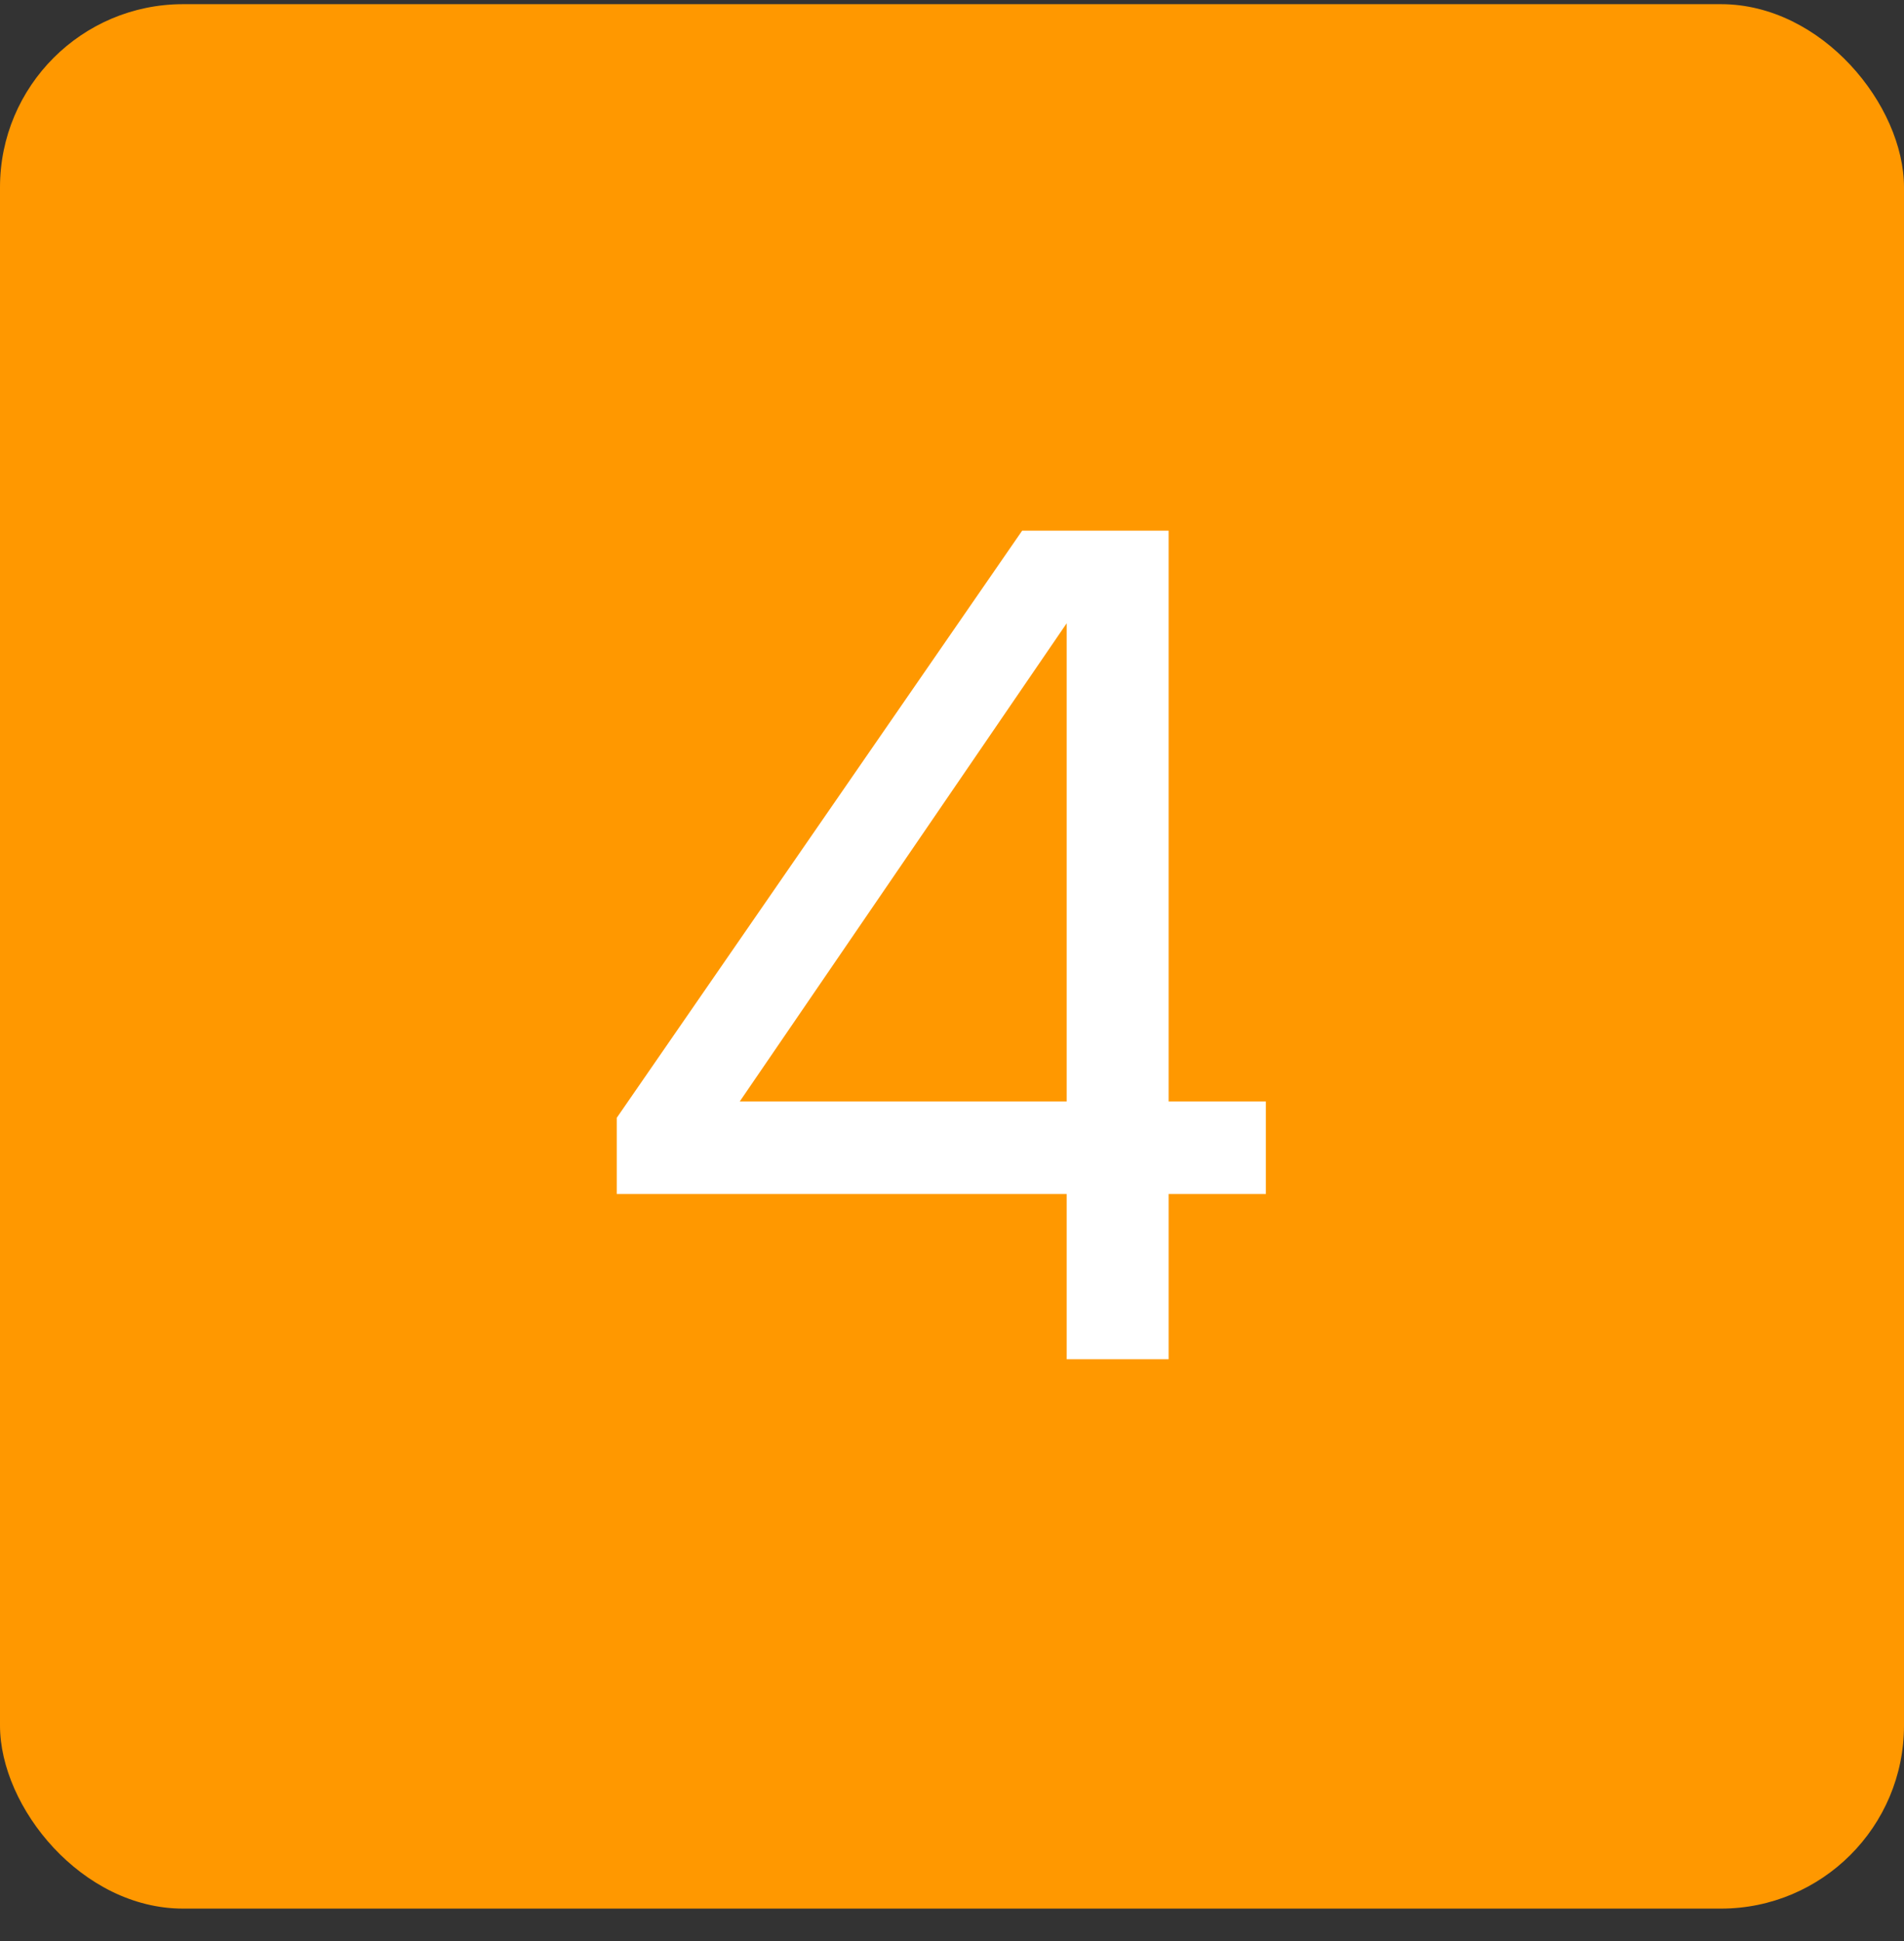
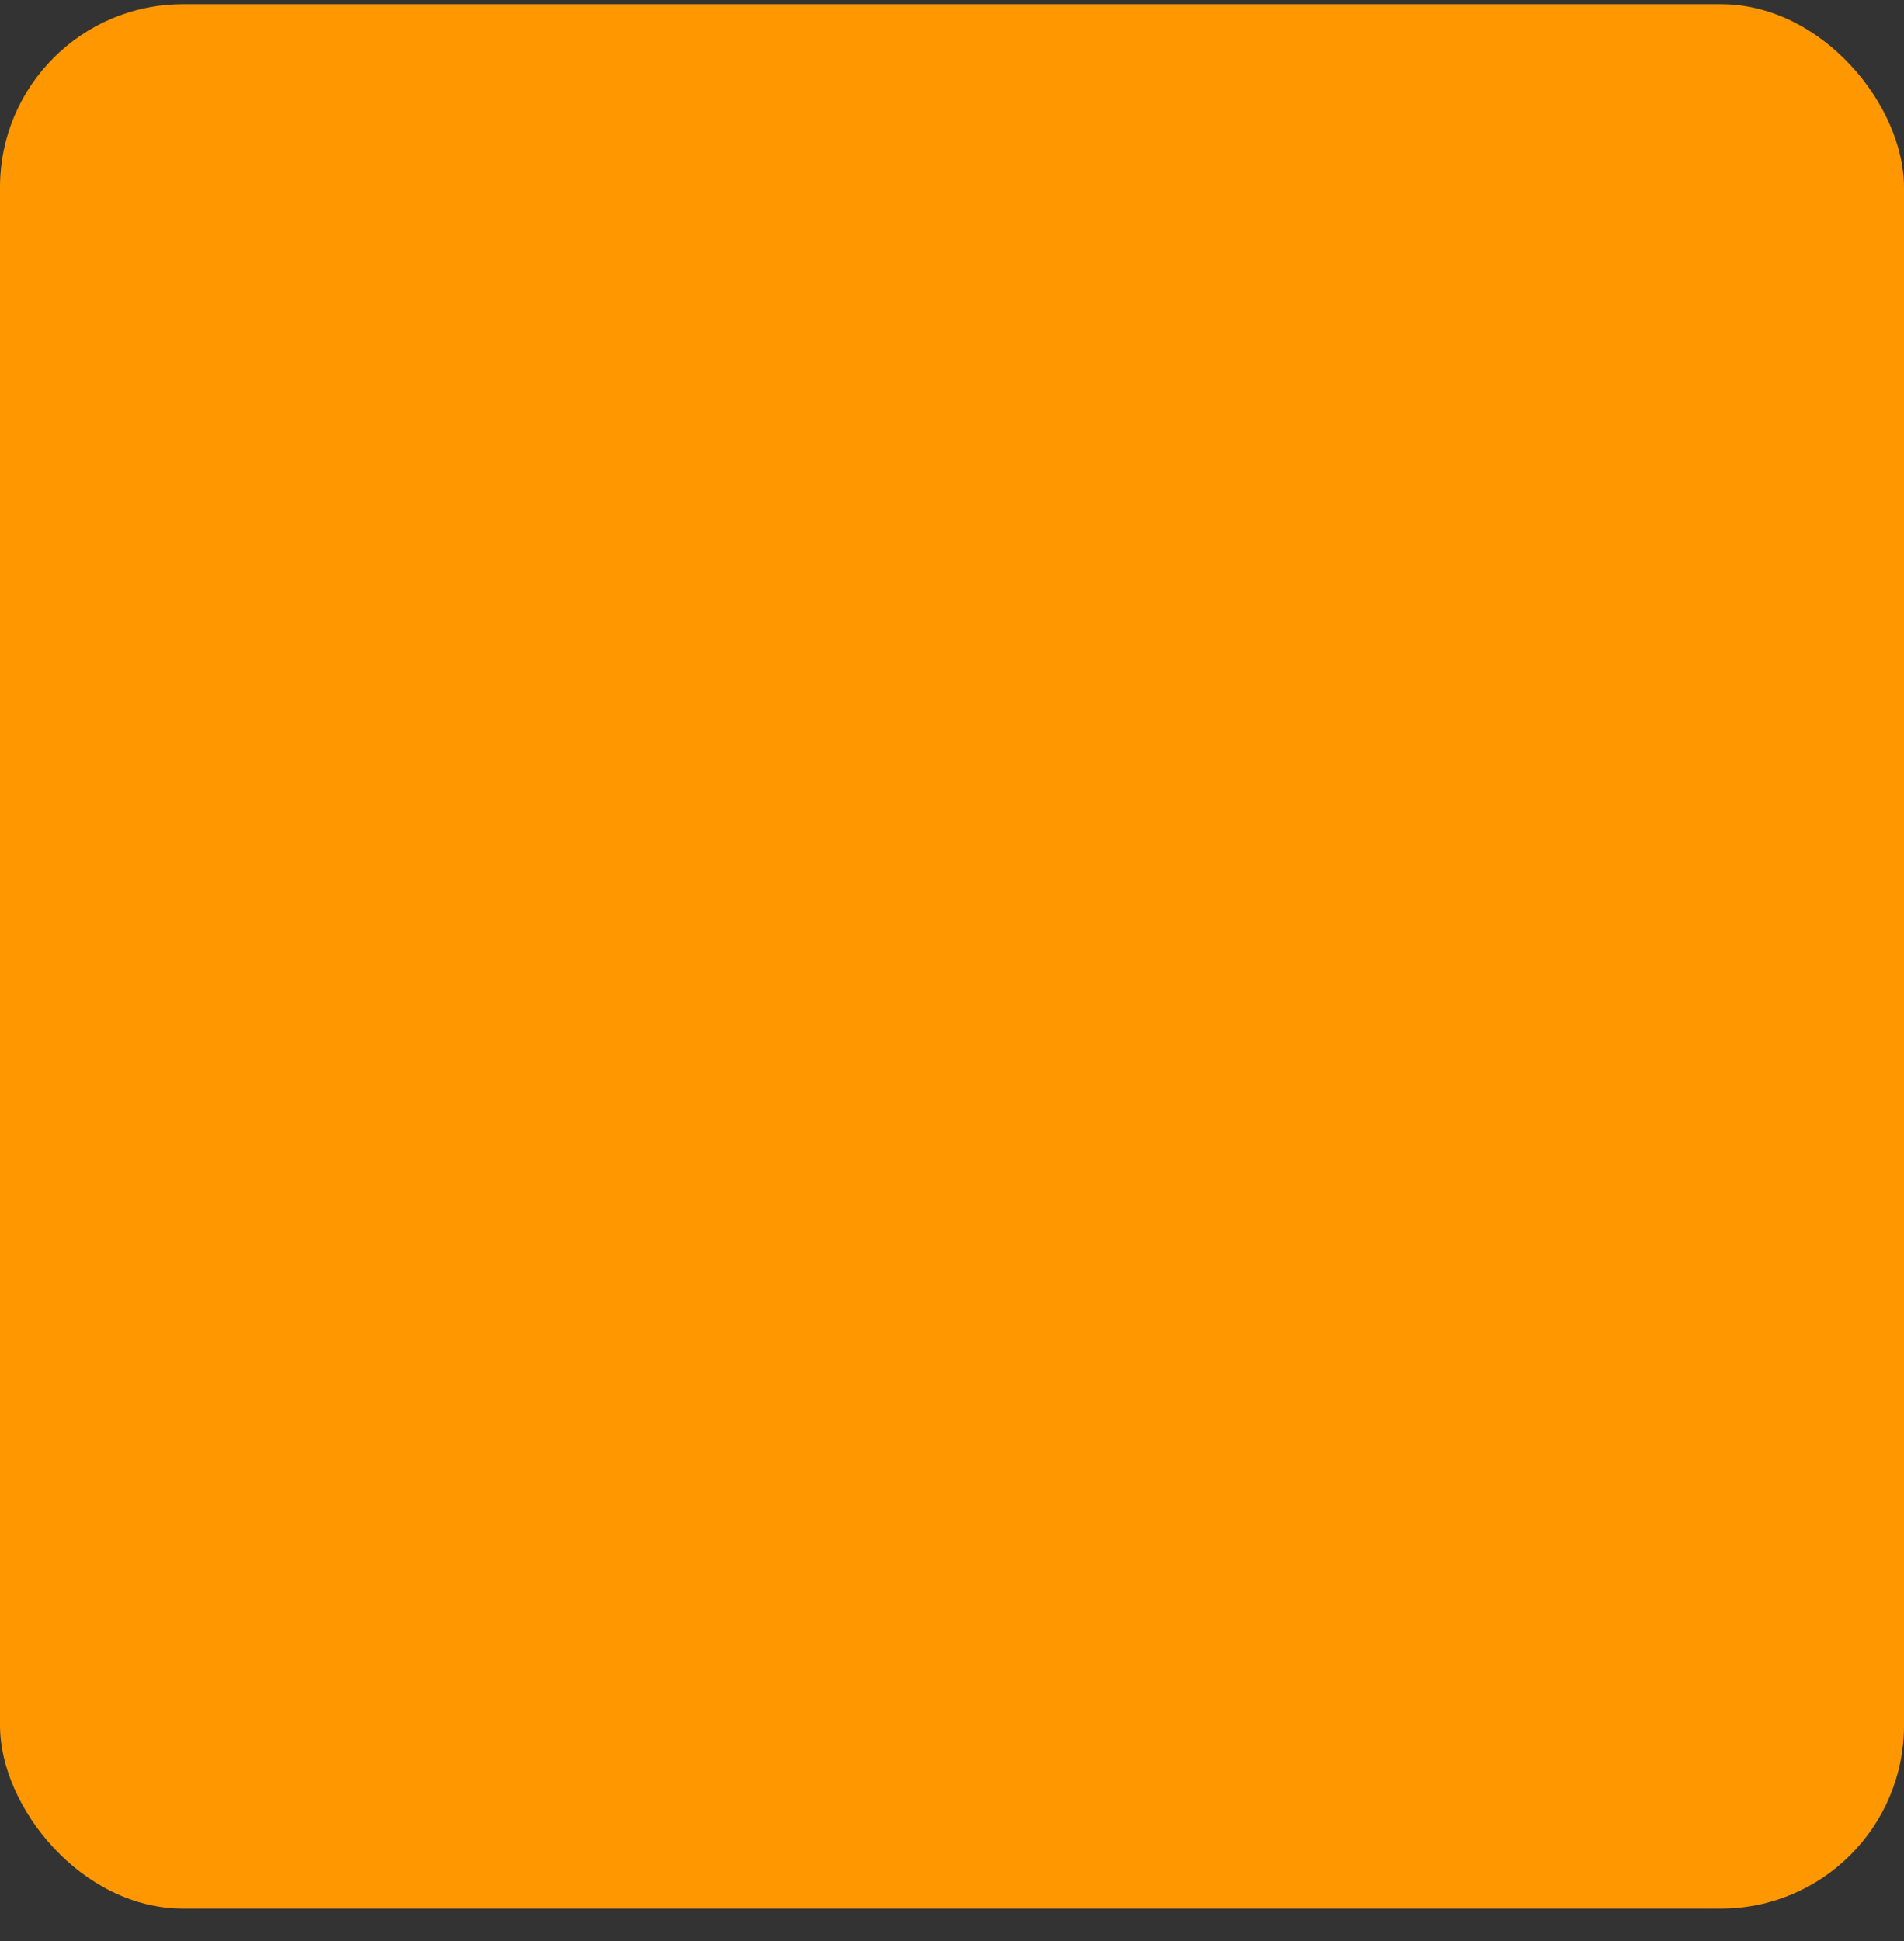
<svg xmlns="http://www.w3.org/2000/svg" width="52" height="53" viewBox="0 0 52 53" fill="none">
  <rect x="0" y="0" width="52" height="53" fill="#333333" stroke="none" />
  <rect y="0.114" width="52" height="52" rx="5" fill="#FF9800" />
-   <path d="M31.916 14.49V30.074H34.572V32.602H31.916V37.114H29.132V32.602H16.844V30.522L27.916 14.49H31.916ZM20.204 30.074H29.132V17.018L20.204 30.074Z" fill="white" />
</svg>